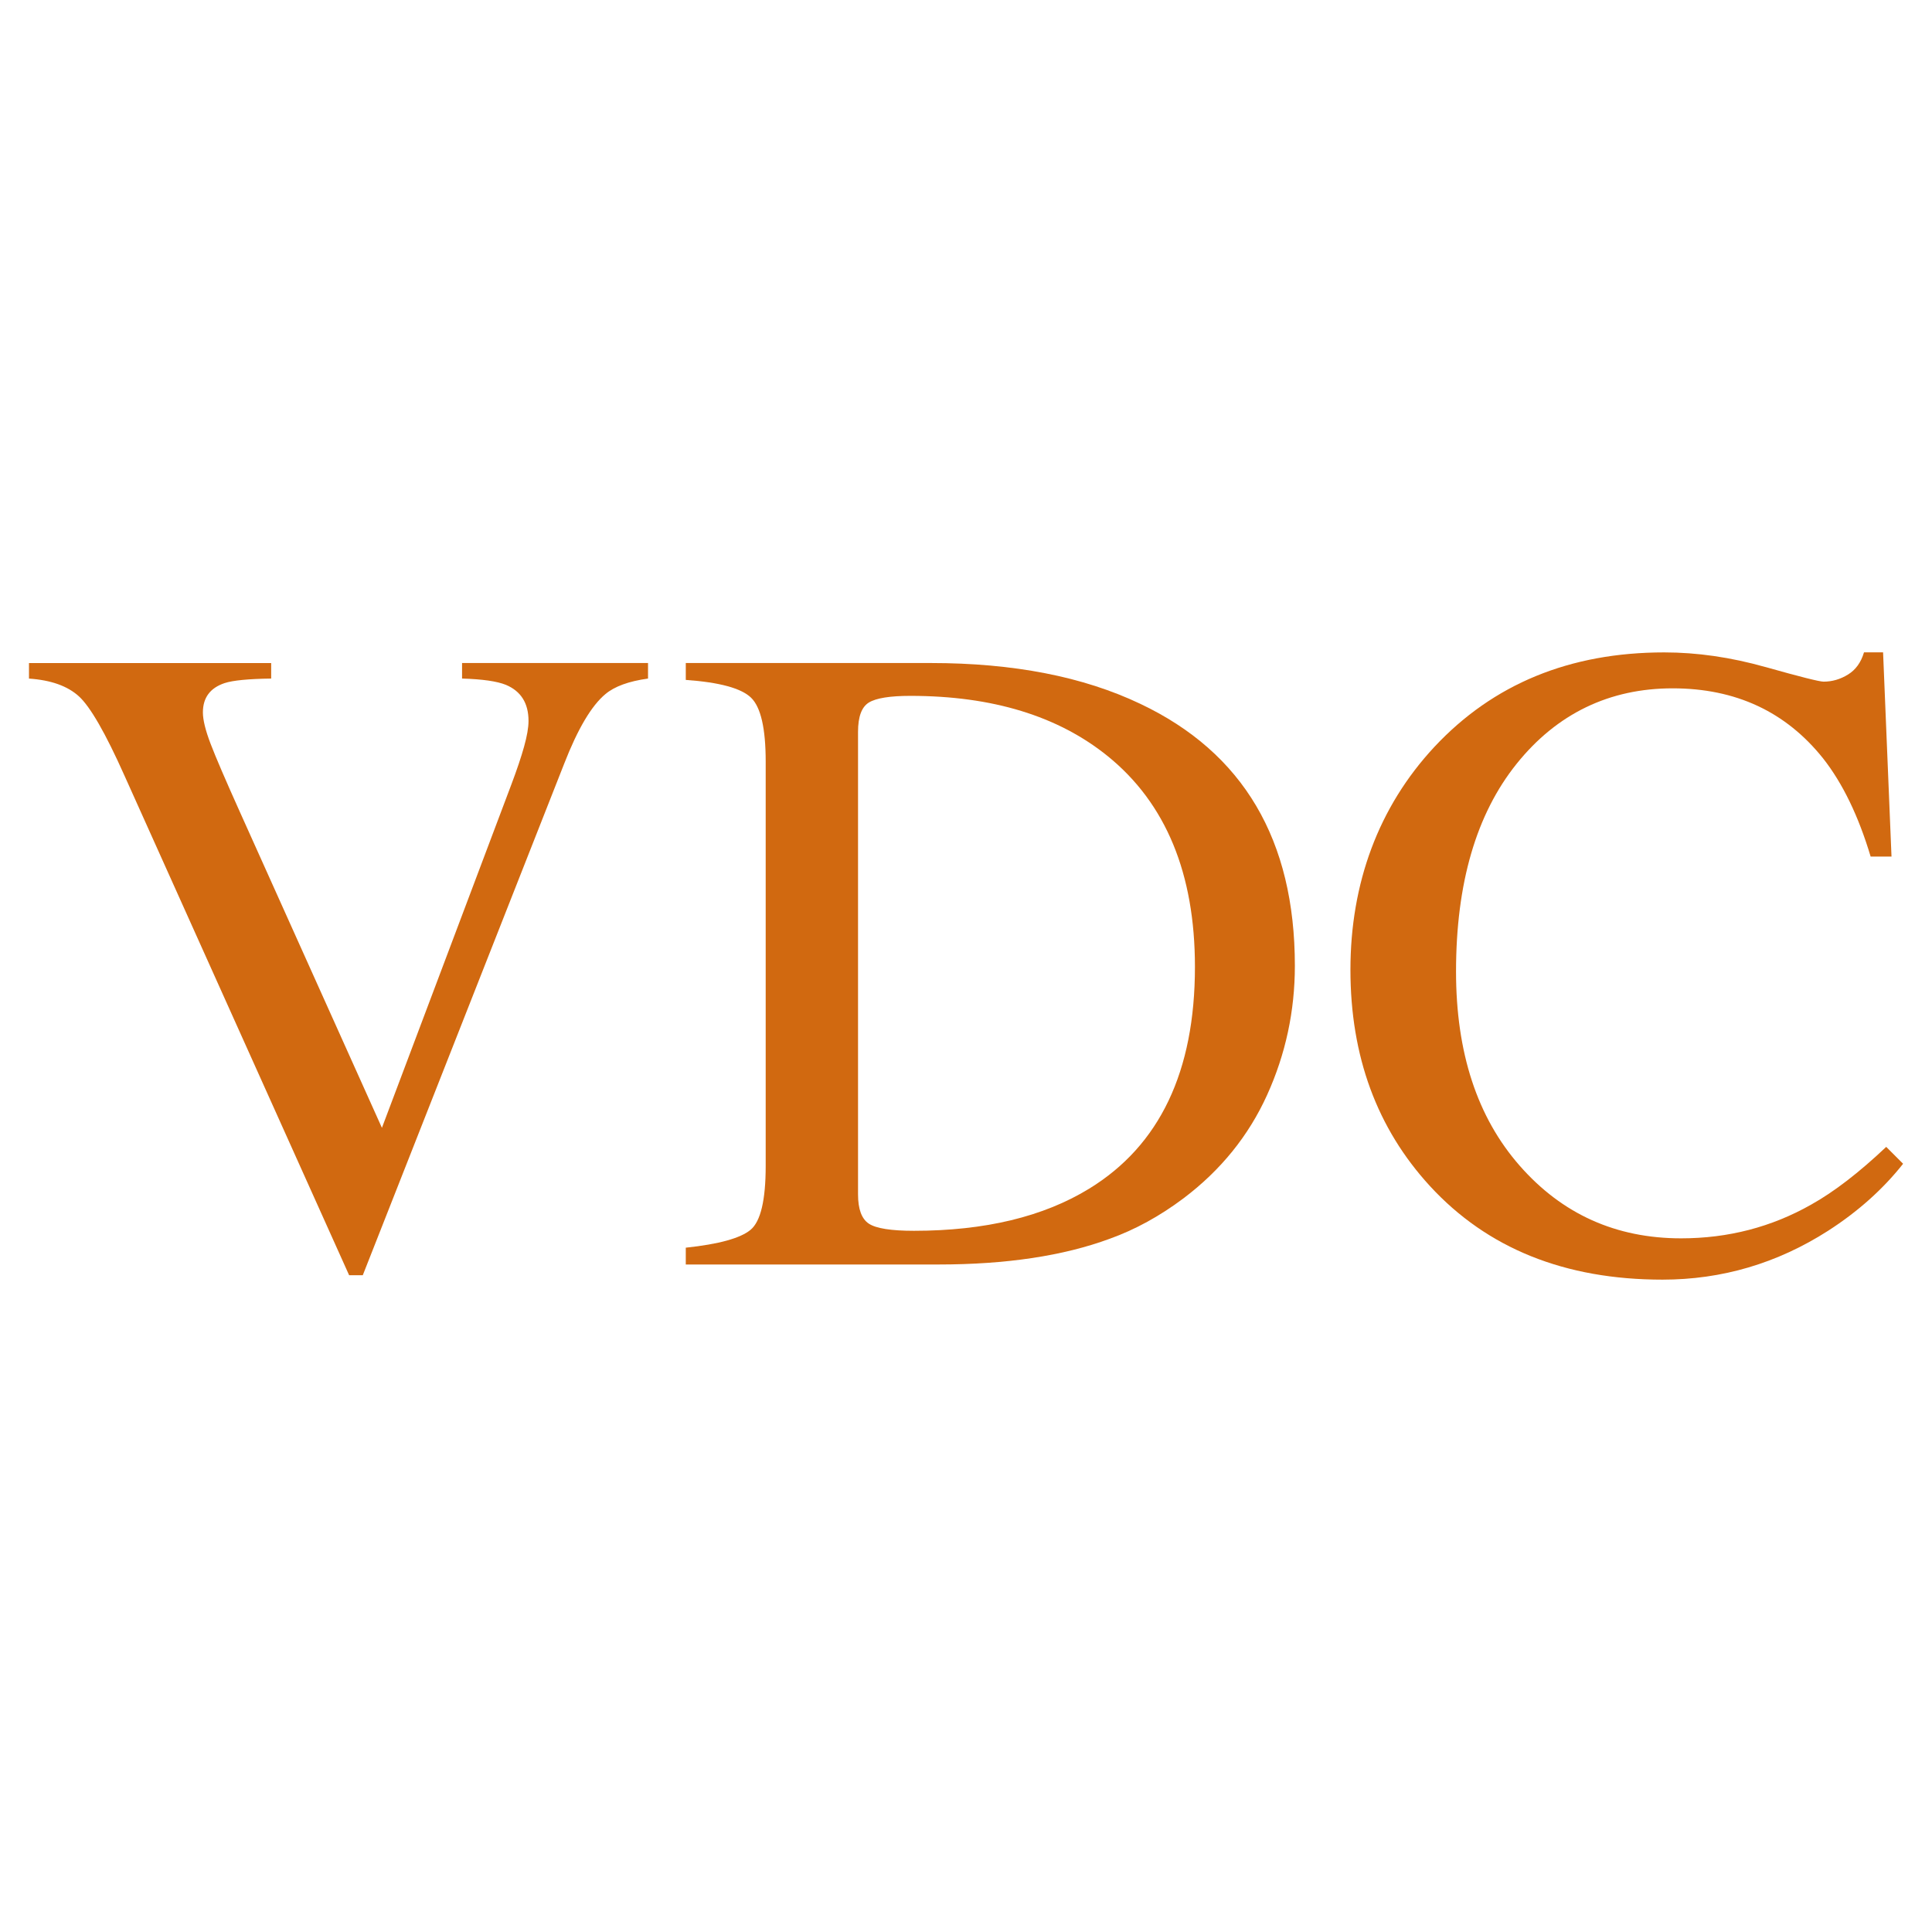
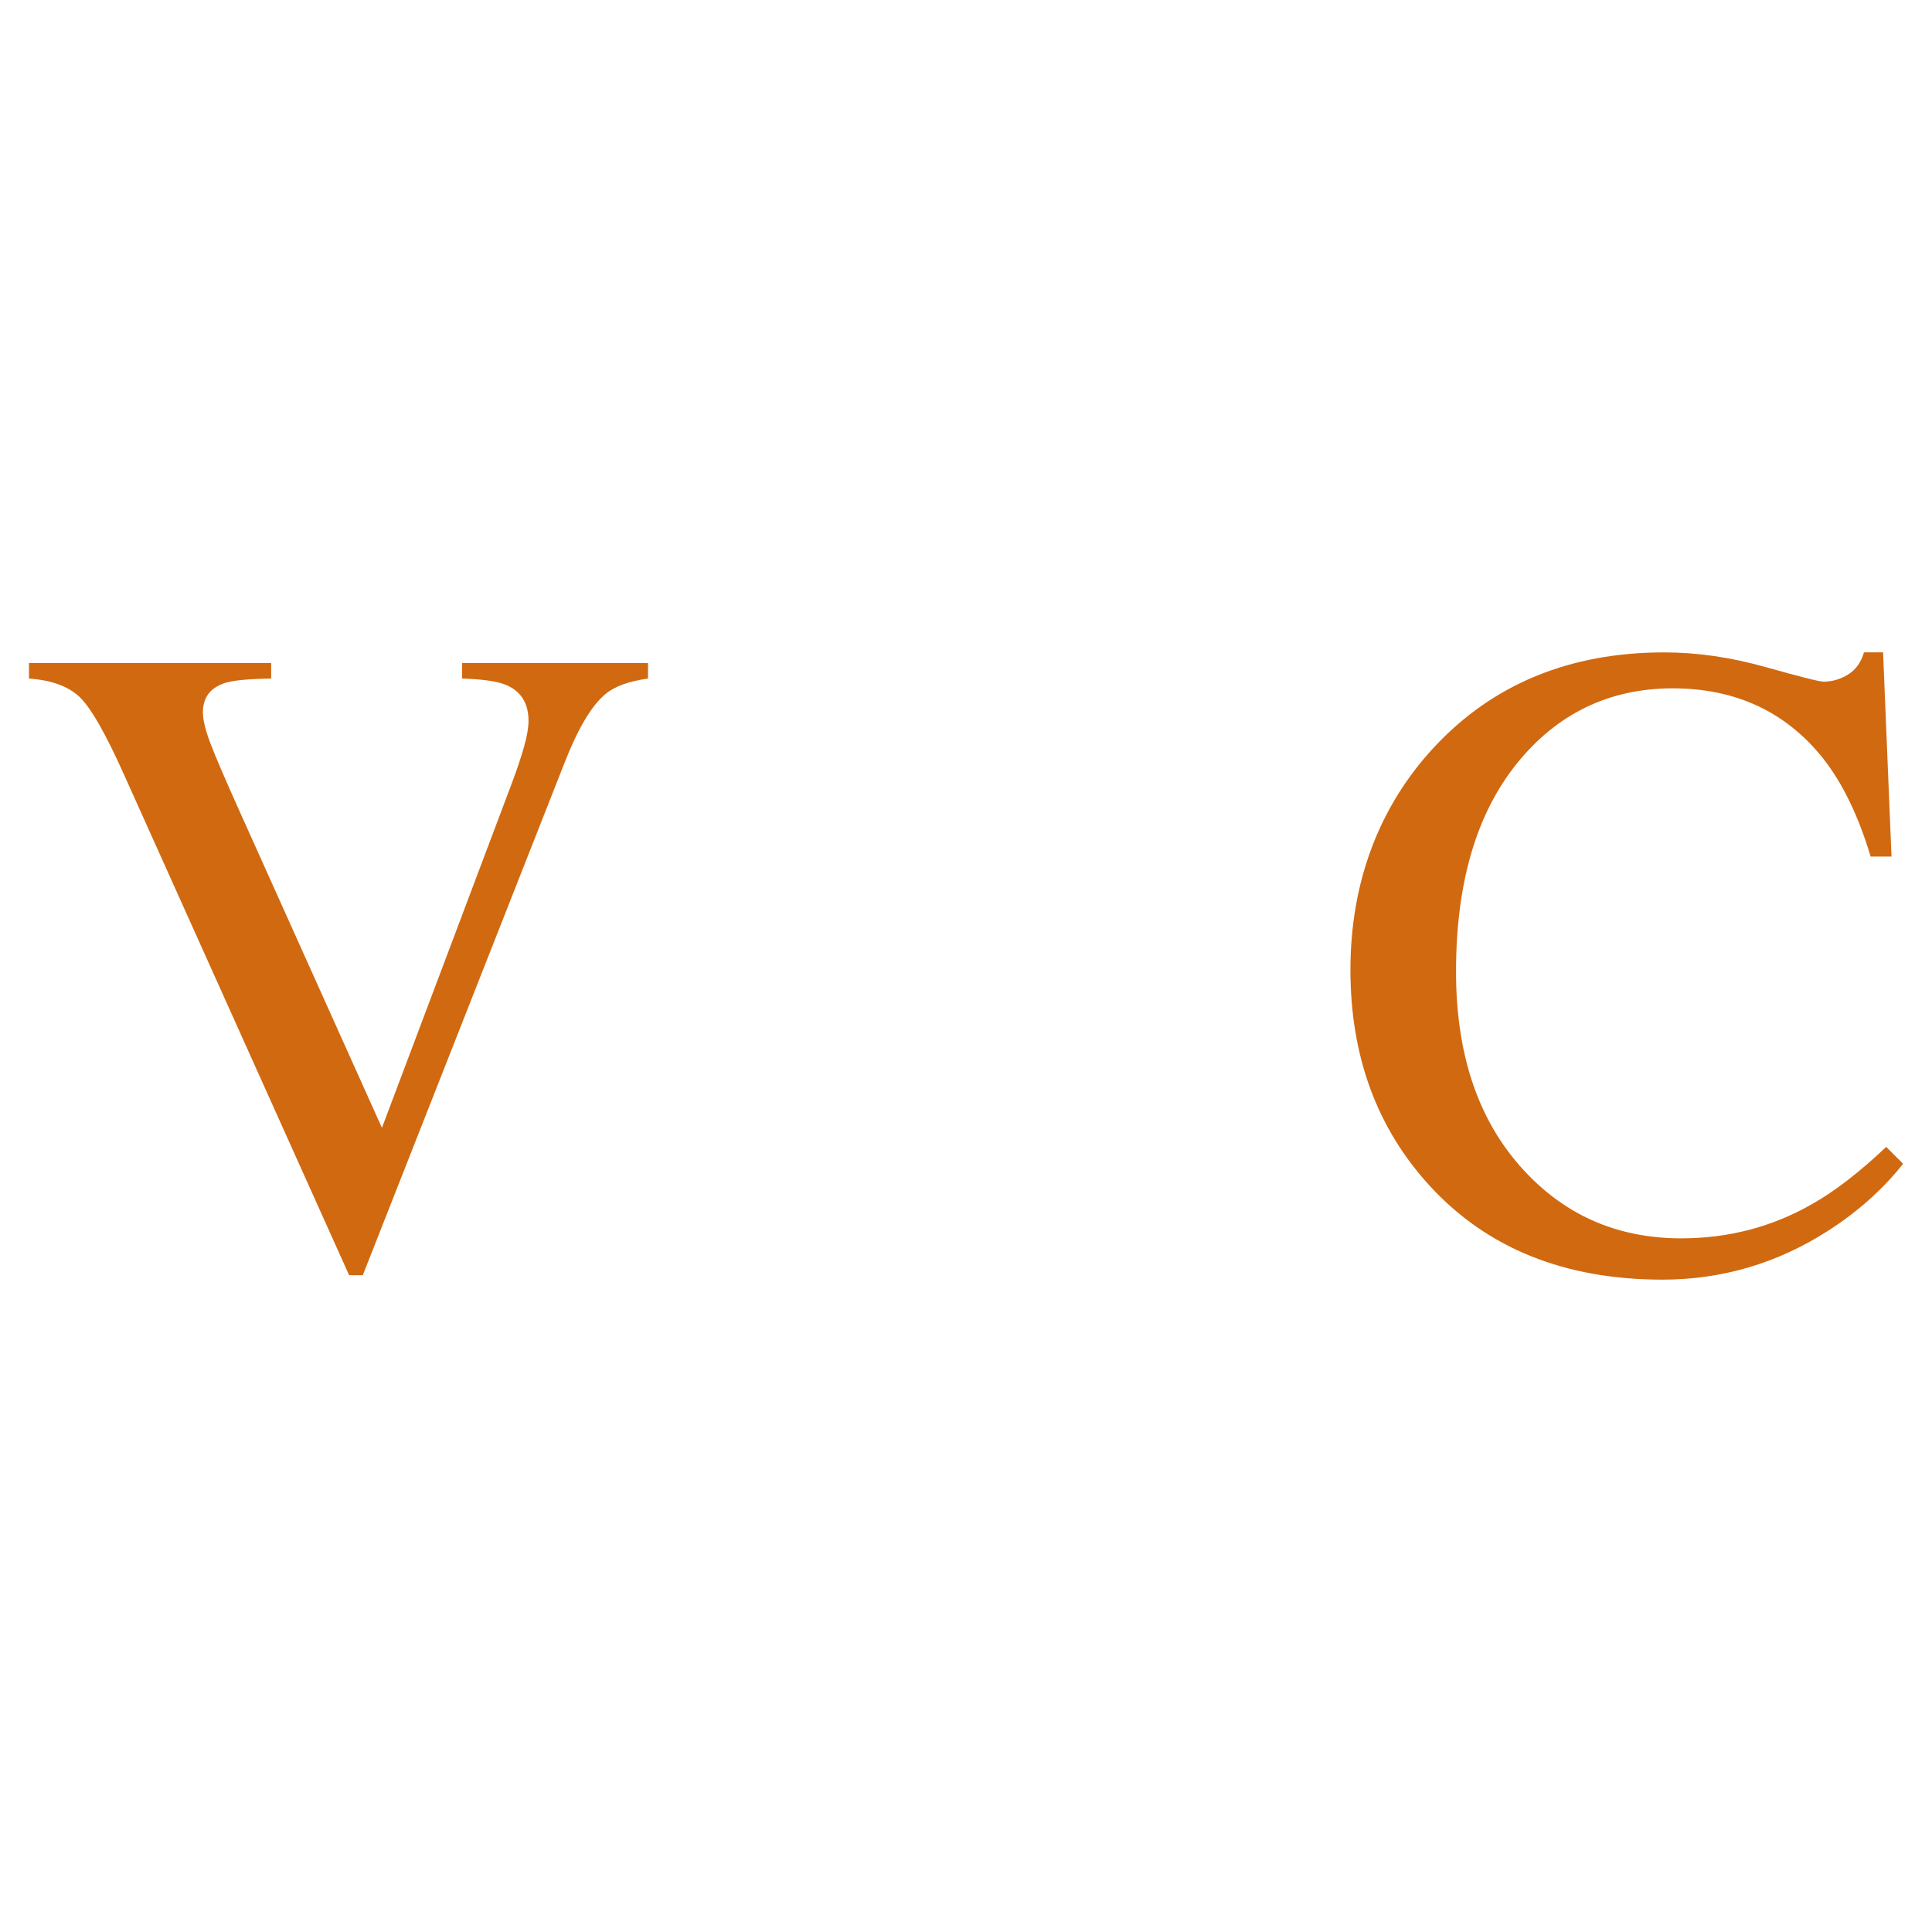
<svg xmlns="http://www.w3.org/2000/svg" id="Layer_1" viewBox="0 0 500 500">
  <defs>
    <style>.cls-1{fill:#d16910;stroke-width:0px;}</style>
  </defs>
  <path class="cls-1" d="m70.18,171.59v4.02c-5.88.08-9.9.47-12.04,1.17-3.75,1.25-5.63,3.77-5.63,7.59,0,1.95.67,4.67,2.01,8.17s3.84,9.31,7.49,17.43l36.83,81.91,33.43-88.67c1.48-3.92,2.6-7.24,3.36-9.97s1.15-4.94,1.15-6.66c0-4.59-1.95-7.7-5.85-9.34-2.29-.93-6.08-1.48-11.35-1.63v-4.02h48.13v4.02c-4.98.69-8.66,2.03-11.03,4.02-3.6,2.99-7.16,9-10.68,18.04l-52.11,132.35h-3.54l-58.15-129.32c-4.9-10.97-8.83-17.79-11.77-20.48-2.95-2.69-7.26-4.22-12.93-4.6v-4.02h62.68Z" />
-   <path class="cls-1" d="m177.48,322.9c8.58-.91,14.17-2.46,16.77-4.63,2.6-2.17,3.91-7.67,3.91-16.51v-104.66c0-8.58-1.26-14.09-3.79-16.54-2.53-2.45-8.16-3.98-16.89-4.6v-4.37h63.42c21.37,0,39.44,3.52,54.23,10.57,26.65,12.64,39.98,35.23,39.98,67.78,0,11.72-2.39,22.86-7.18,33.43-4.79,10.57-12.01,19.49-21.66,26.77-6.13,4.6-12.48,8.08-19.07,10.45-12.03,4.44-26.81,6.66-44.35,6.66h-65.37v-4.37Zm47.39-6.21c1.88,1.23,5.76,1.84,11.66,1.84,18.38,0,33.51-3.64,45.38-10.92,18.23-11.19,27.34-30.32,27.34-57.38,0-24.14-7.51-42.31-22.52-54.5-12.87-10.43-29.91-15.64-51.12-15.64-5.28,0-8.87.58-10.74,1.72-1.88,1.15-2.81,3.68-2.81,7.59v119.7c0,3.83.94,6.36,2.81,7.59Z" />
  <path class="cls-1" d="m456.89,172.62c8.96,2.53,13.98,3.79,15.05,3.79,2.22,0,4.33-.61,6.32-1.84,1.99-1.22,3.37-3.14,4.14-5.74h4.94l2.18,52.85h-5.4c-3.14-10.49-7.24-18.96-12.29-25.39-9.65-12.1-22.63-18.15-38.95-18.15s-29.93,6.51-40.38,19.53c-10.45,13.02-15.68,30.94-15.68,53.77,0,20.99,5.49,37.74,16.49,50.26,10.99,12.52,24.91,18.78,41.76,18.78,12.18,0,23.4-2.91,33.66-8.73,5.9-3.29,12.37-8.27,19.42-14.94l4.37,4.37c-5.21,6.59-11.68,12.37-19.42,17.35-13.17,8.43-27.46,12.64-42.85,12.64-25.27,0-45.34-8.08-60.2-24.24-13.71-14.94-20.56-33.58-20.56-55.95s7.24-42.12,21.71-57.67c15.24-16.31,35.08-24.47,59.51-24.47,8.5,0,17.23,1.26,26.19,3.79Z" />
</svg>